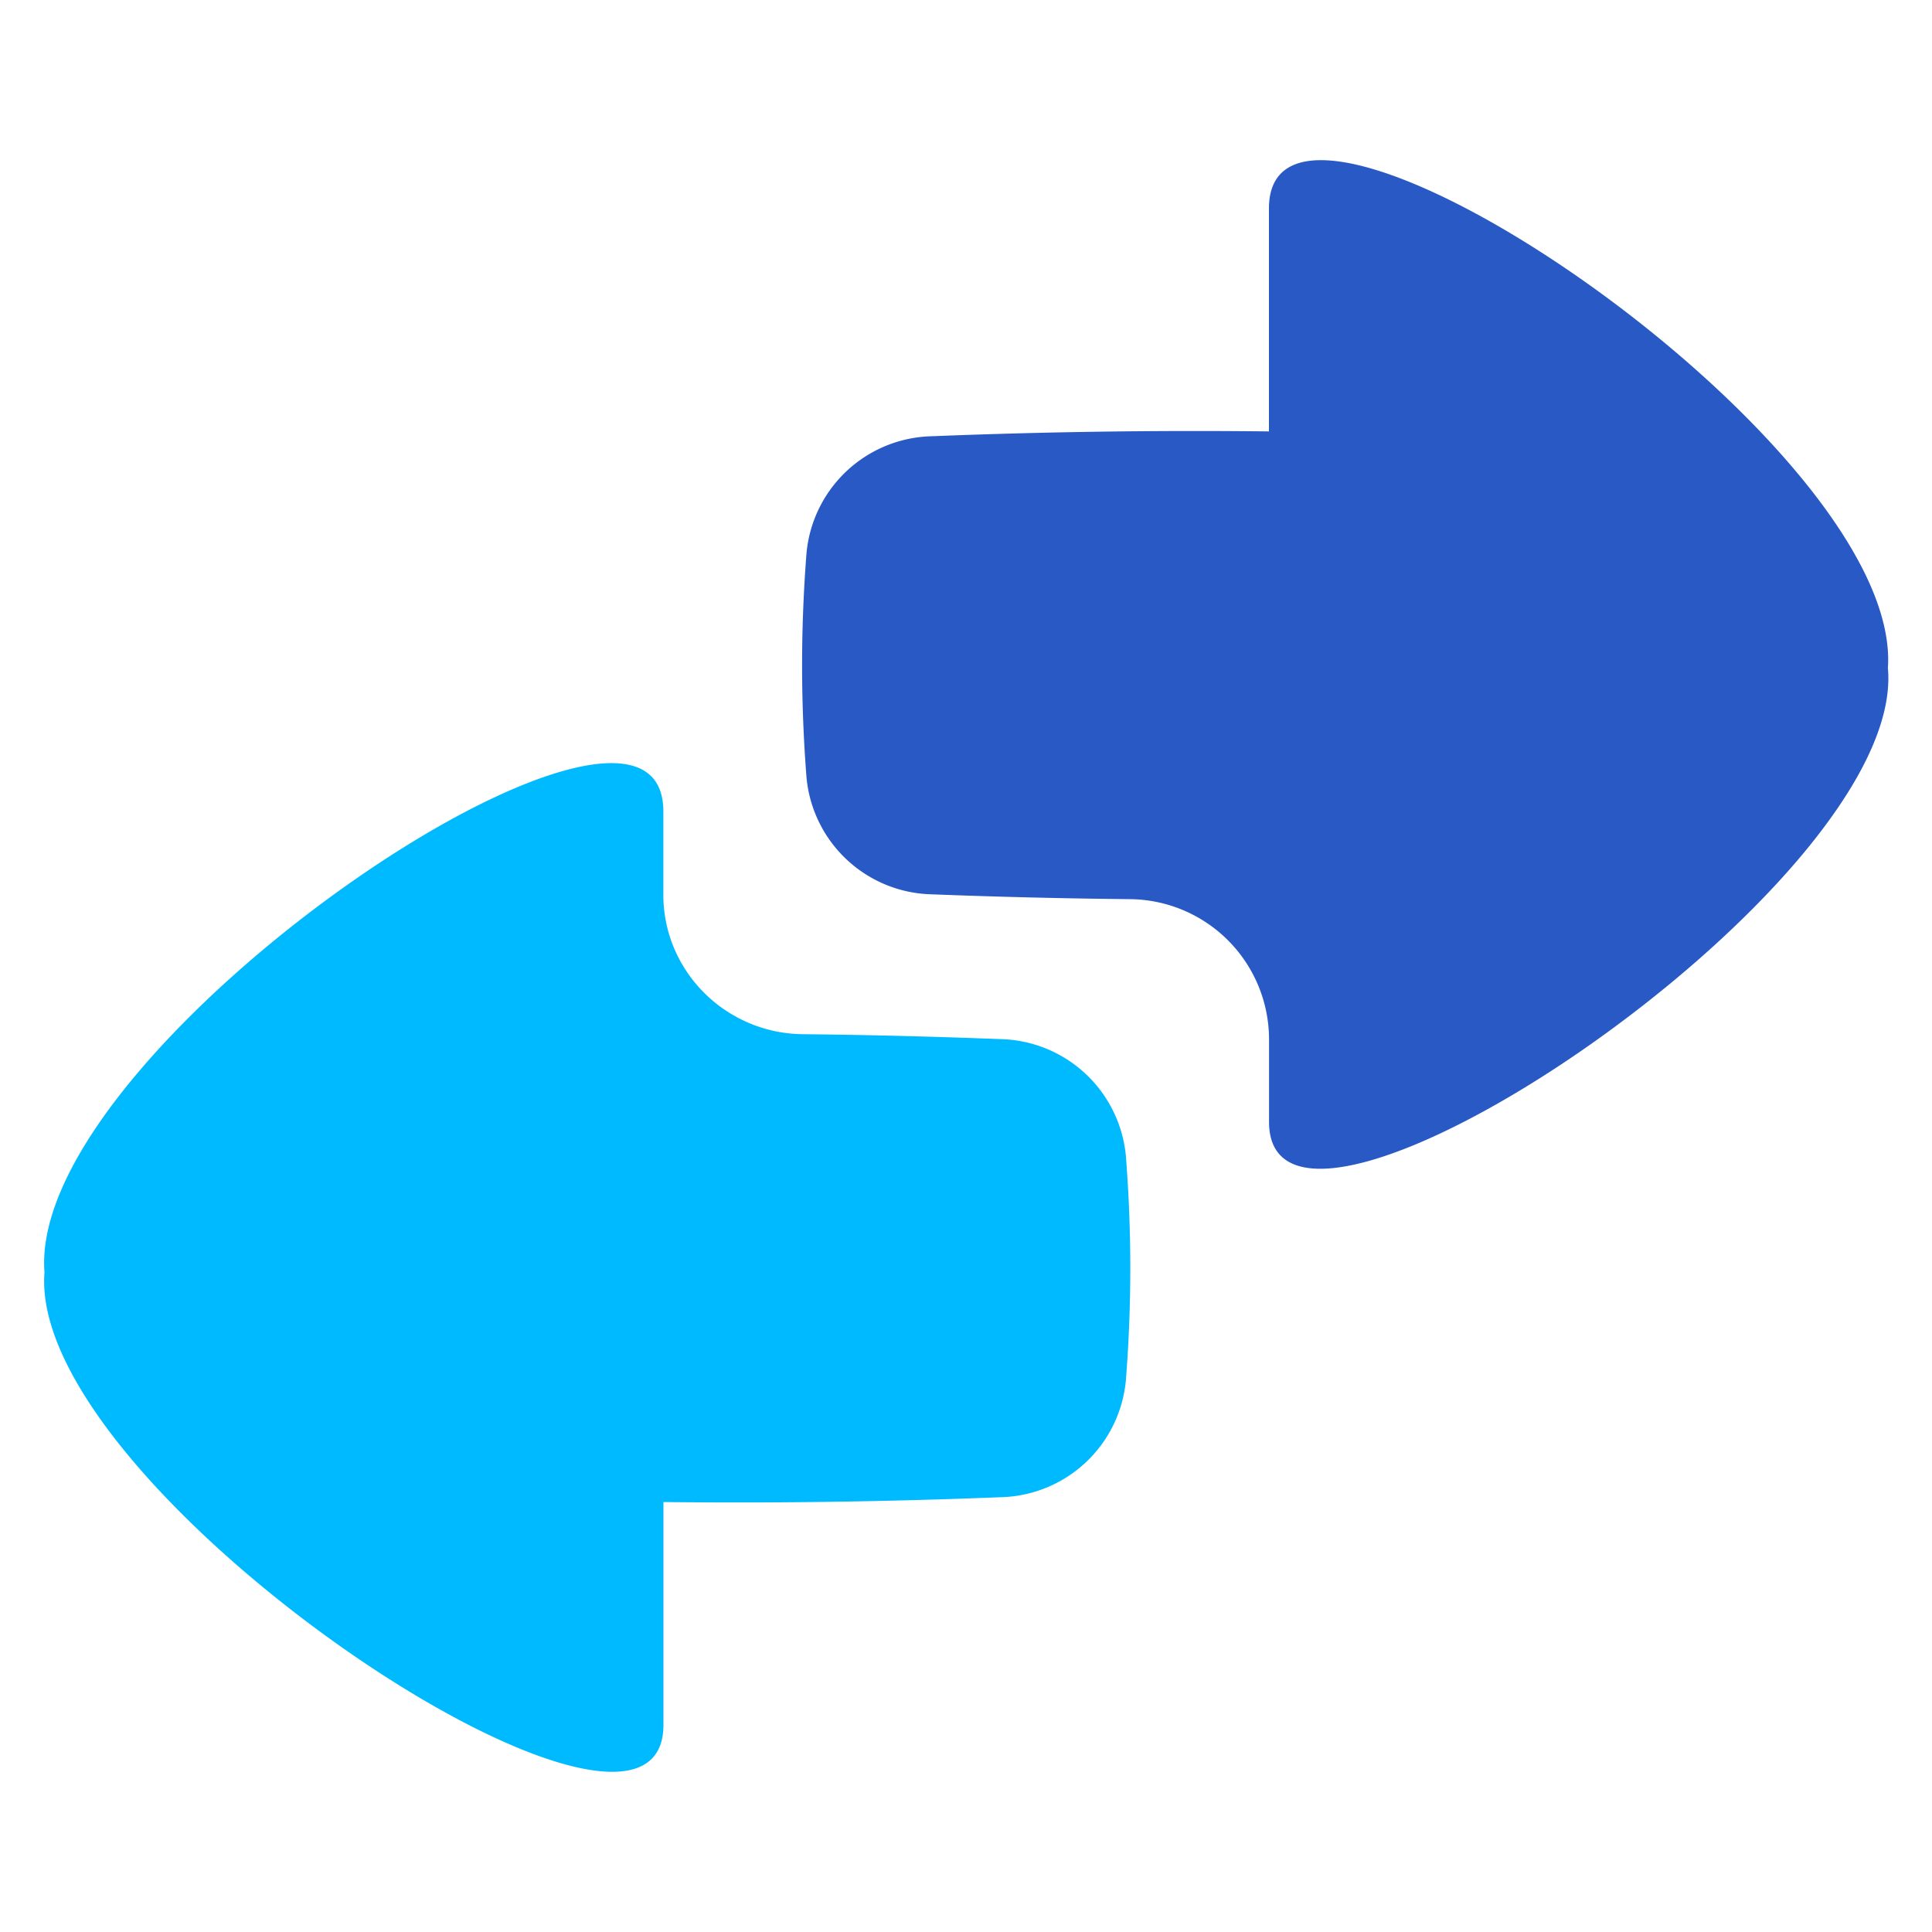
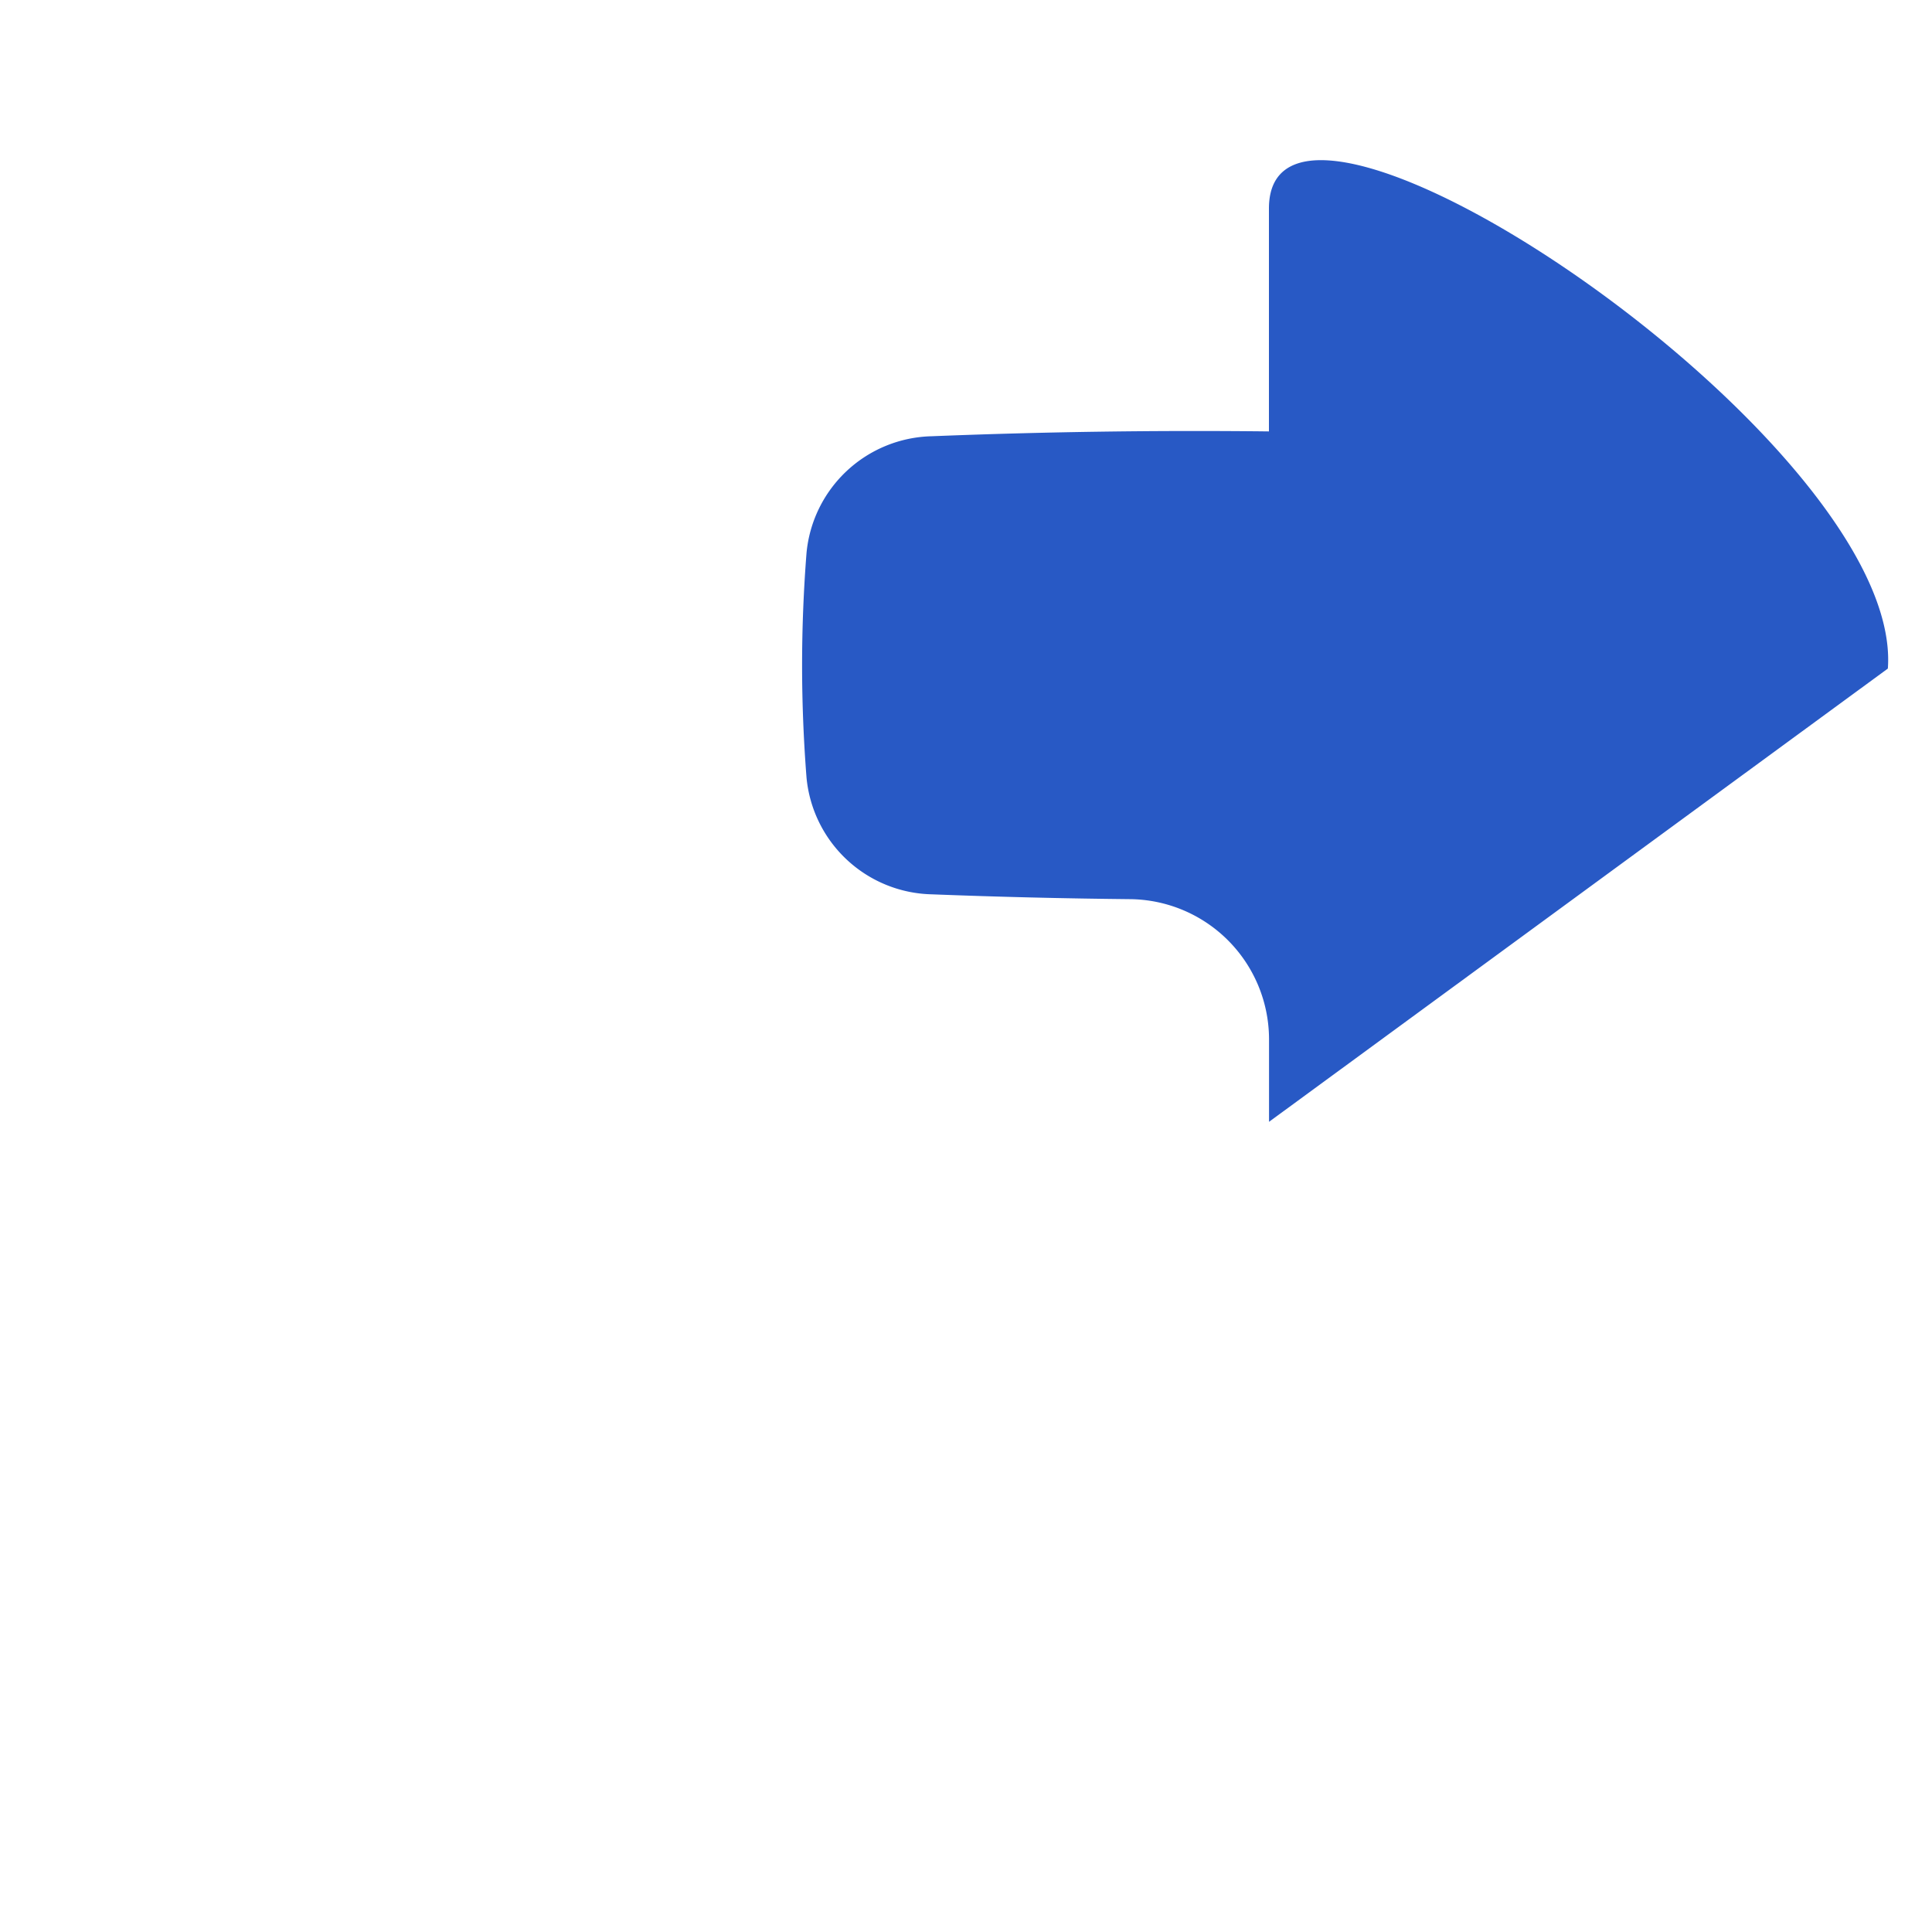
<svg xmlns="http://www.w3.org/2000/svg" fill="none" viewBox="0 0 20 20" height="20" width="20" id="Investing-And-Banking--Streamline-Flex.svg">
  <desc>Investing And Banking Streamline Icon: https://streamlinehq.com</desc>
  <g id="Investing-And-Banking--Streamline-Flex.svg">
-     <path id="Union" fill="#2859c5" d="M19.543 6.921C19.714 4.571 13.136 0.174 13.136 2.159v2.307a68.286 68.286 0 0 0 -3.491 0.05 1.333 1.333 0 0 0 -1.296 1.209c-0.061 0.781 -0.061 1.543 0 2.324a1.333 1.333 0 0 0 1.296 1.209c0.693 0.027 1.371 0.043 2.046 0.05a1.453 1.453 0 0 1 1.446 1.444v0.861c0 1.944 6.6 -2.421 6.407 -4.691Z" stroke-width="1" />
-     <path id="Union_2" fill="#00baff" d="M0.46 13.164C0.29 10.813 6.867 6.417 6.867 8.4v0.863c0 0.794 0.65 1.436 1.446 1.443 0.674 0.007 1.353 0.024 2.046 0.051a1.334 1.334 0 0 1 1.296 1.209c0.061 0.781 0.061 1.543 0 2.324a1.333 1.333 0 0 1 -1.296 1.209 68.171 68.171 0 0 1 -3.491 0.05v2.307c0 1.943 -6.6 -2.421 -6.407 -4.691Z" stroke-width="1" />
+     <path id="Union" fill="#2859c5" d="M19.543 6.921C19.714 4.571 13.136 0.174 13.136 2.159v2.307a68.286 68.286 0 0 0 -3.491 0.05 1.333 1.333 0 0 0 -1.296 1.209c-0.061 0.781 -0.061 1.543 0 2.324a1.333 1.333 0 0 0 1.296 1.209c0.693 0.027 1.371 0.043 2.046 0.05a1.453 1.453 0 0 1 1.446 1.444v0.861Z" stroke-width="1" />
  </g>
</svg>